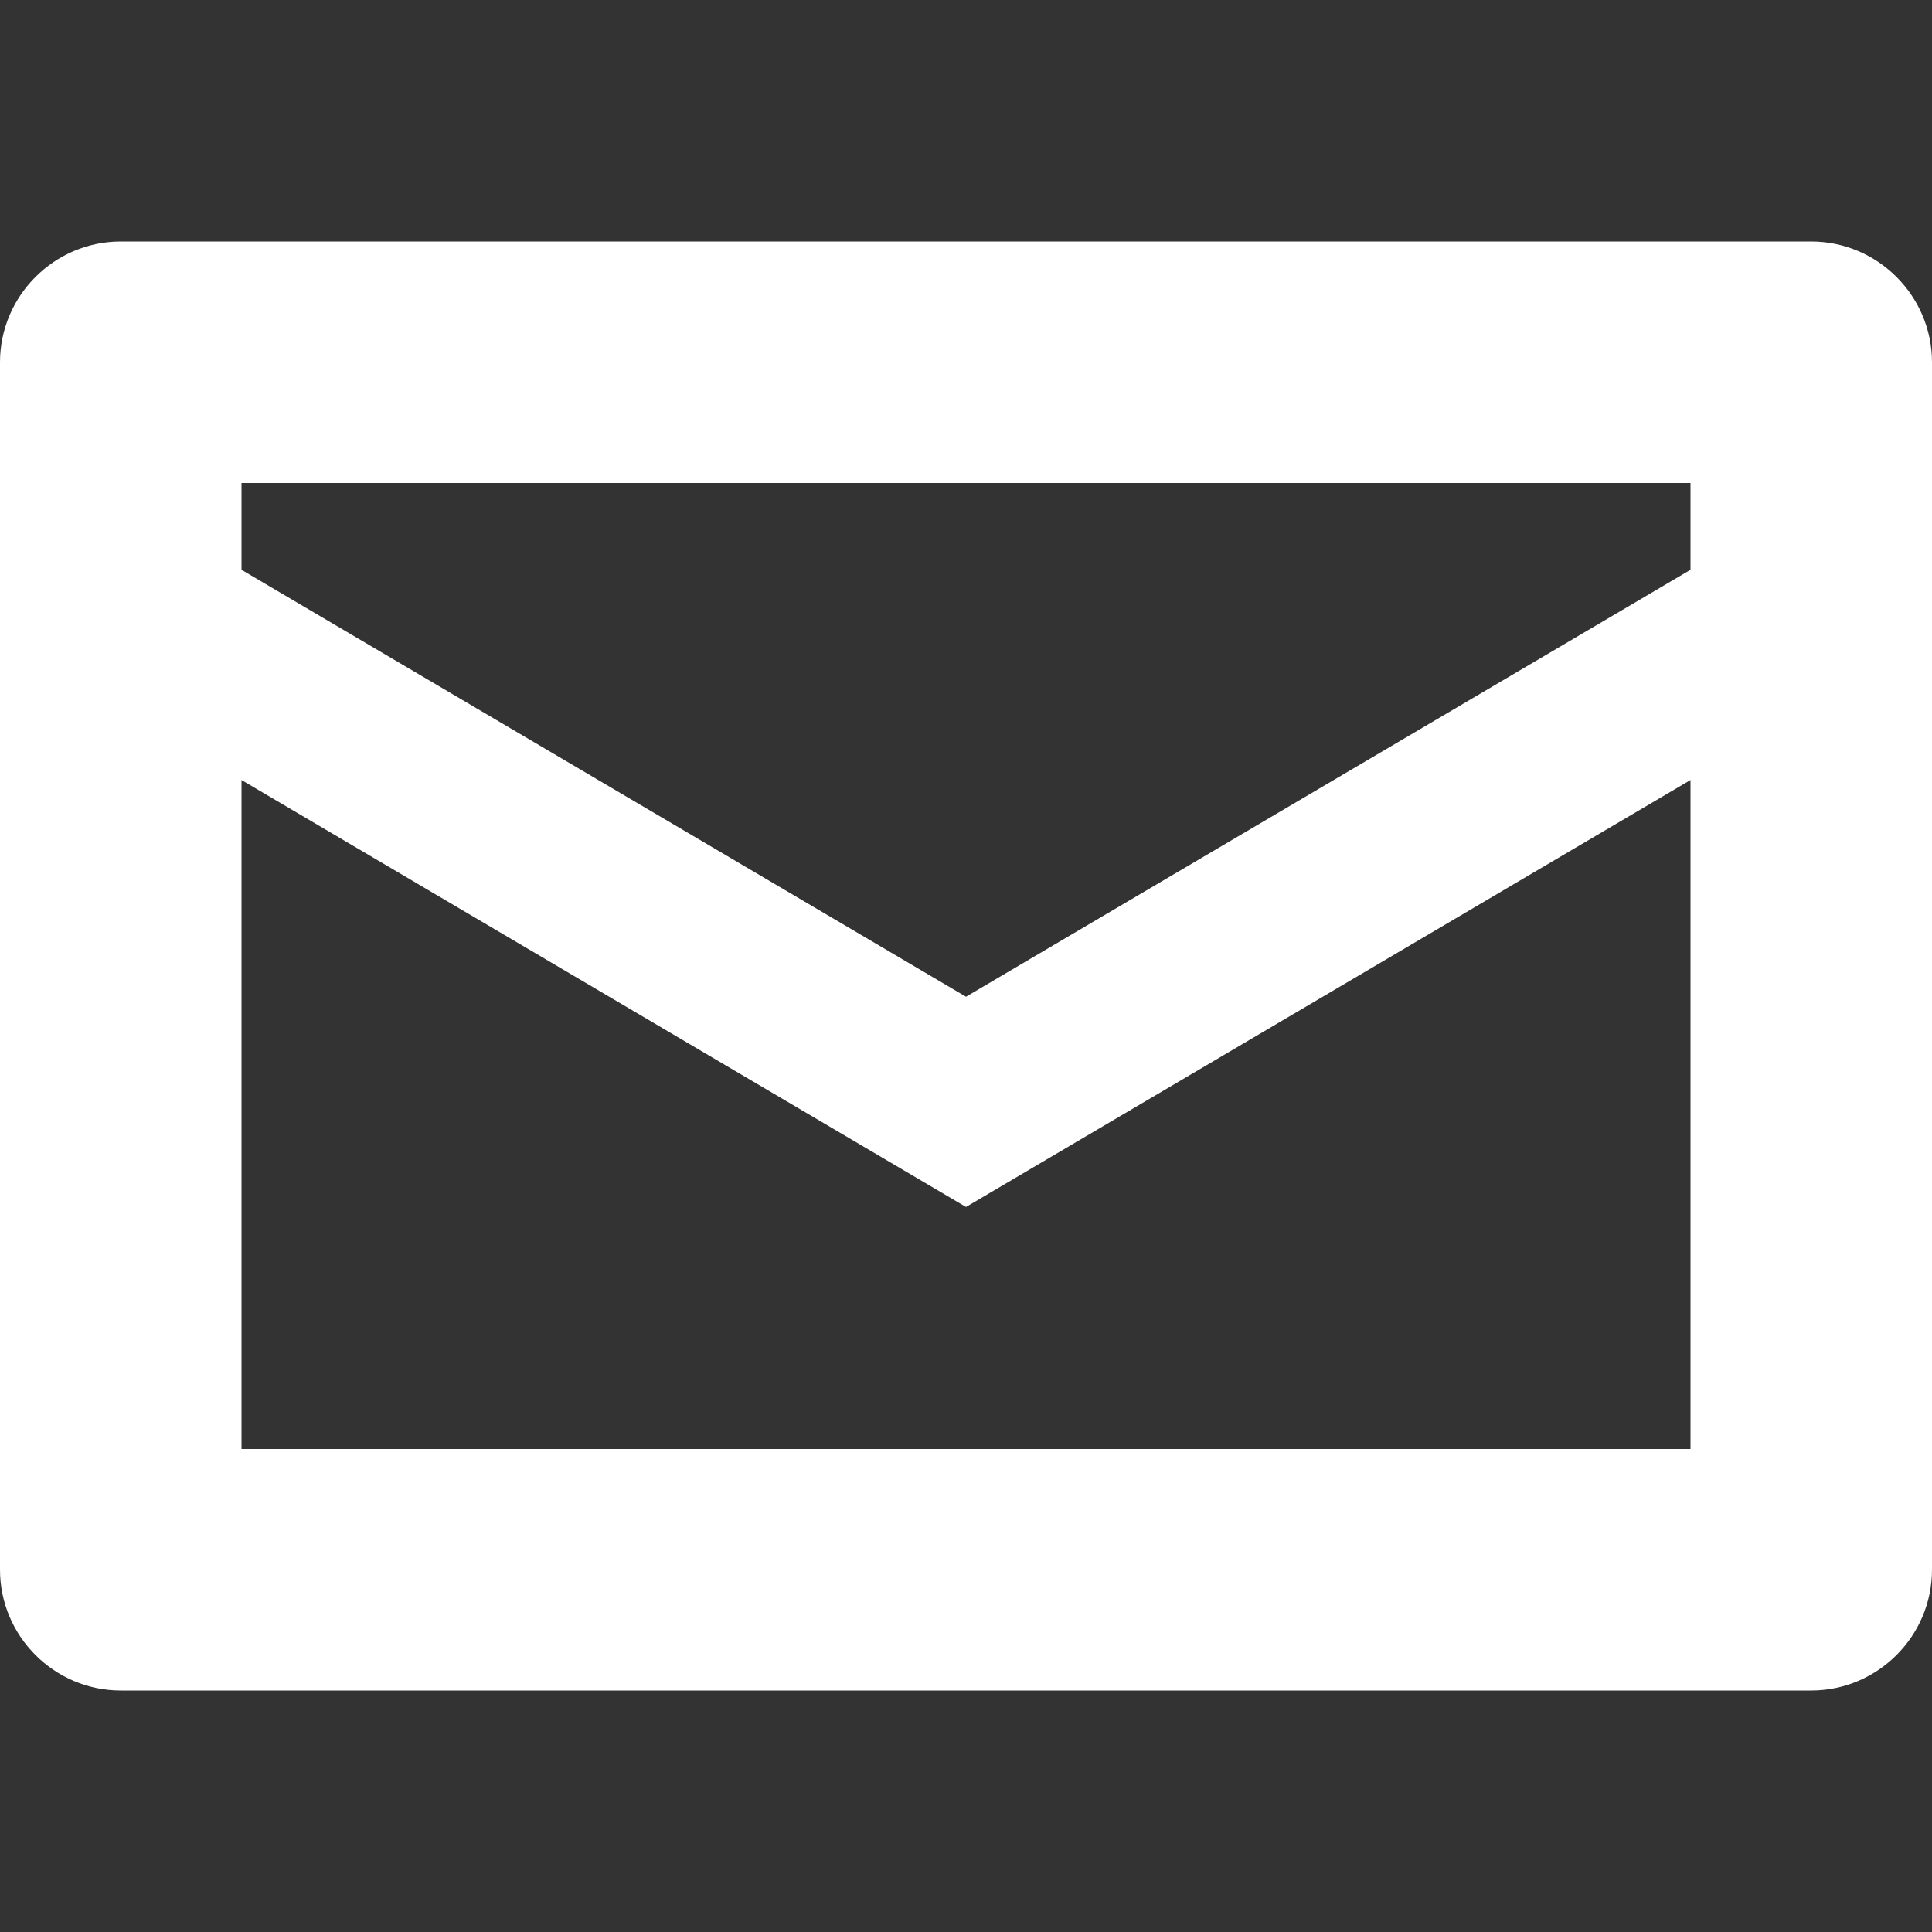
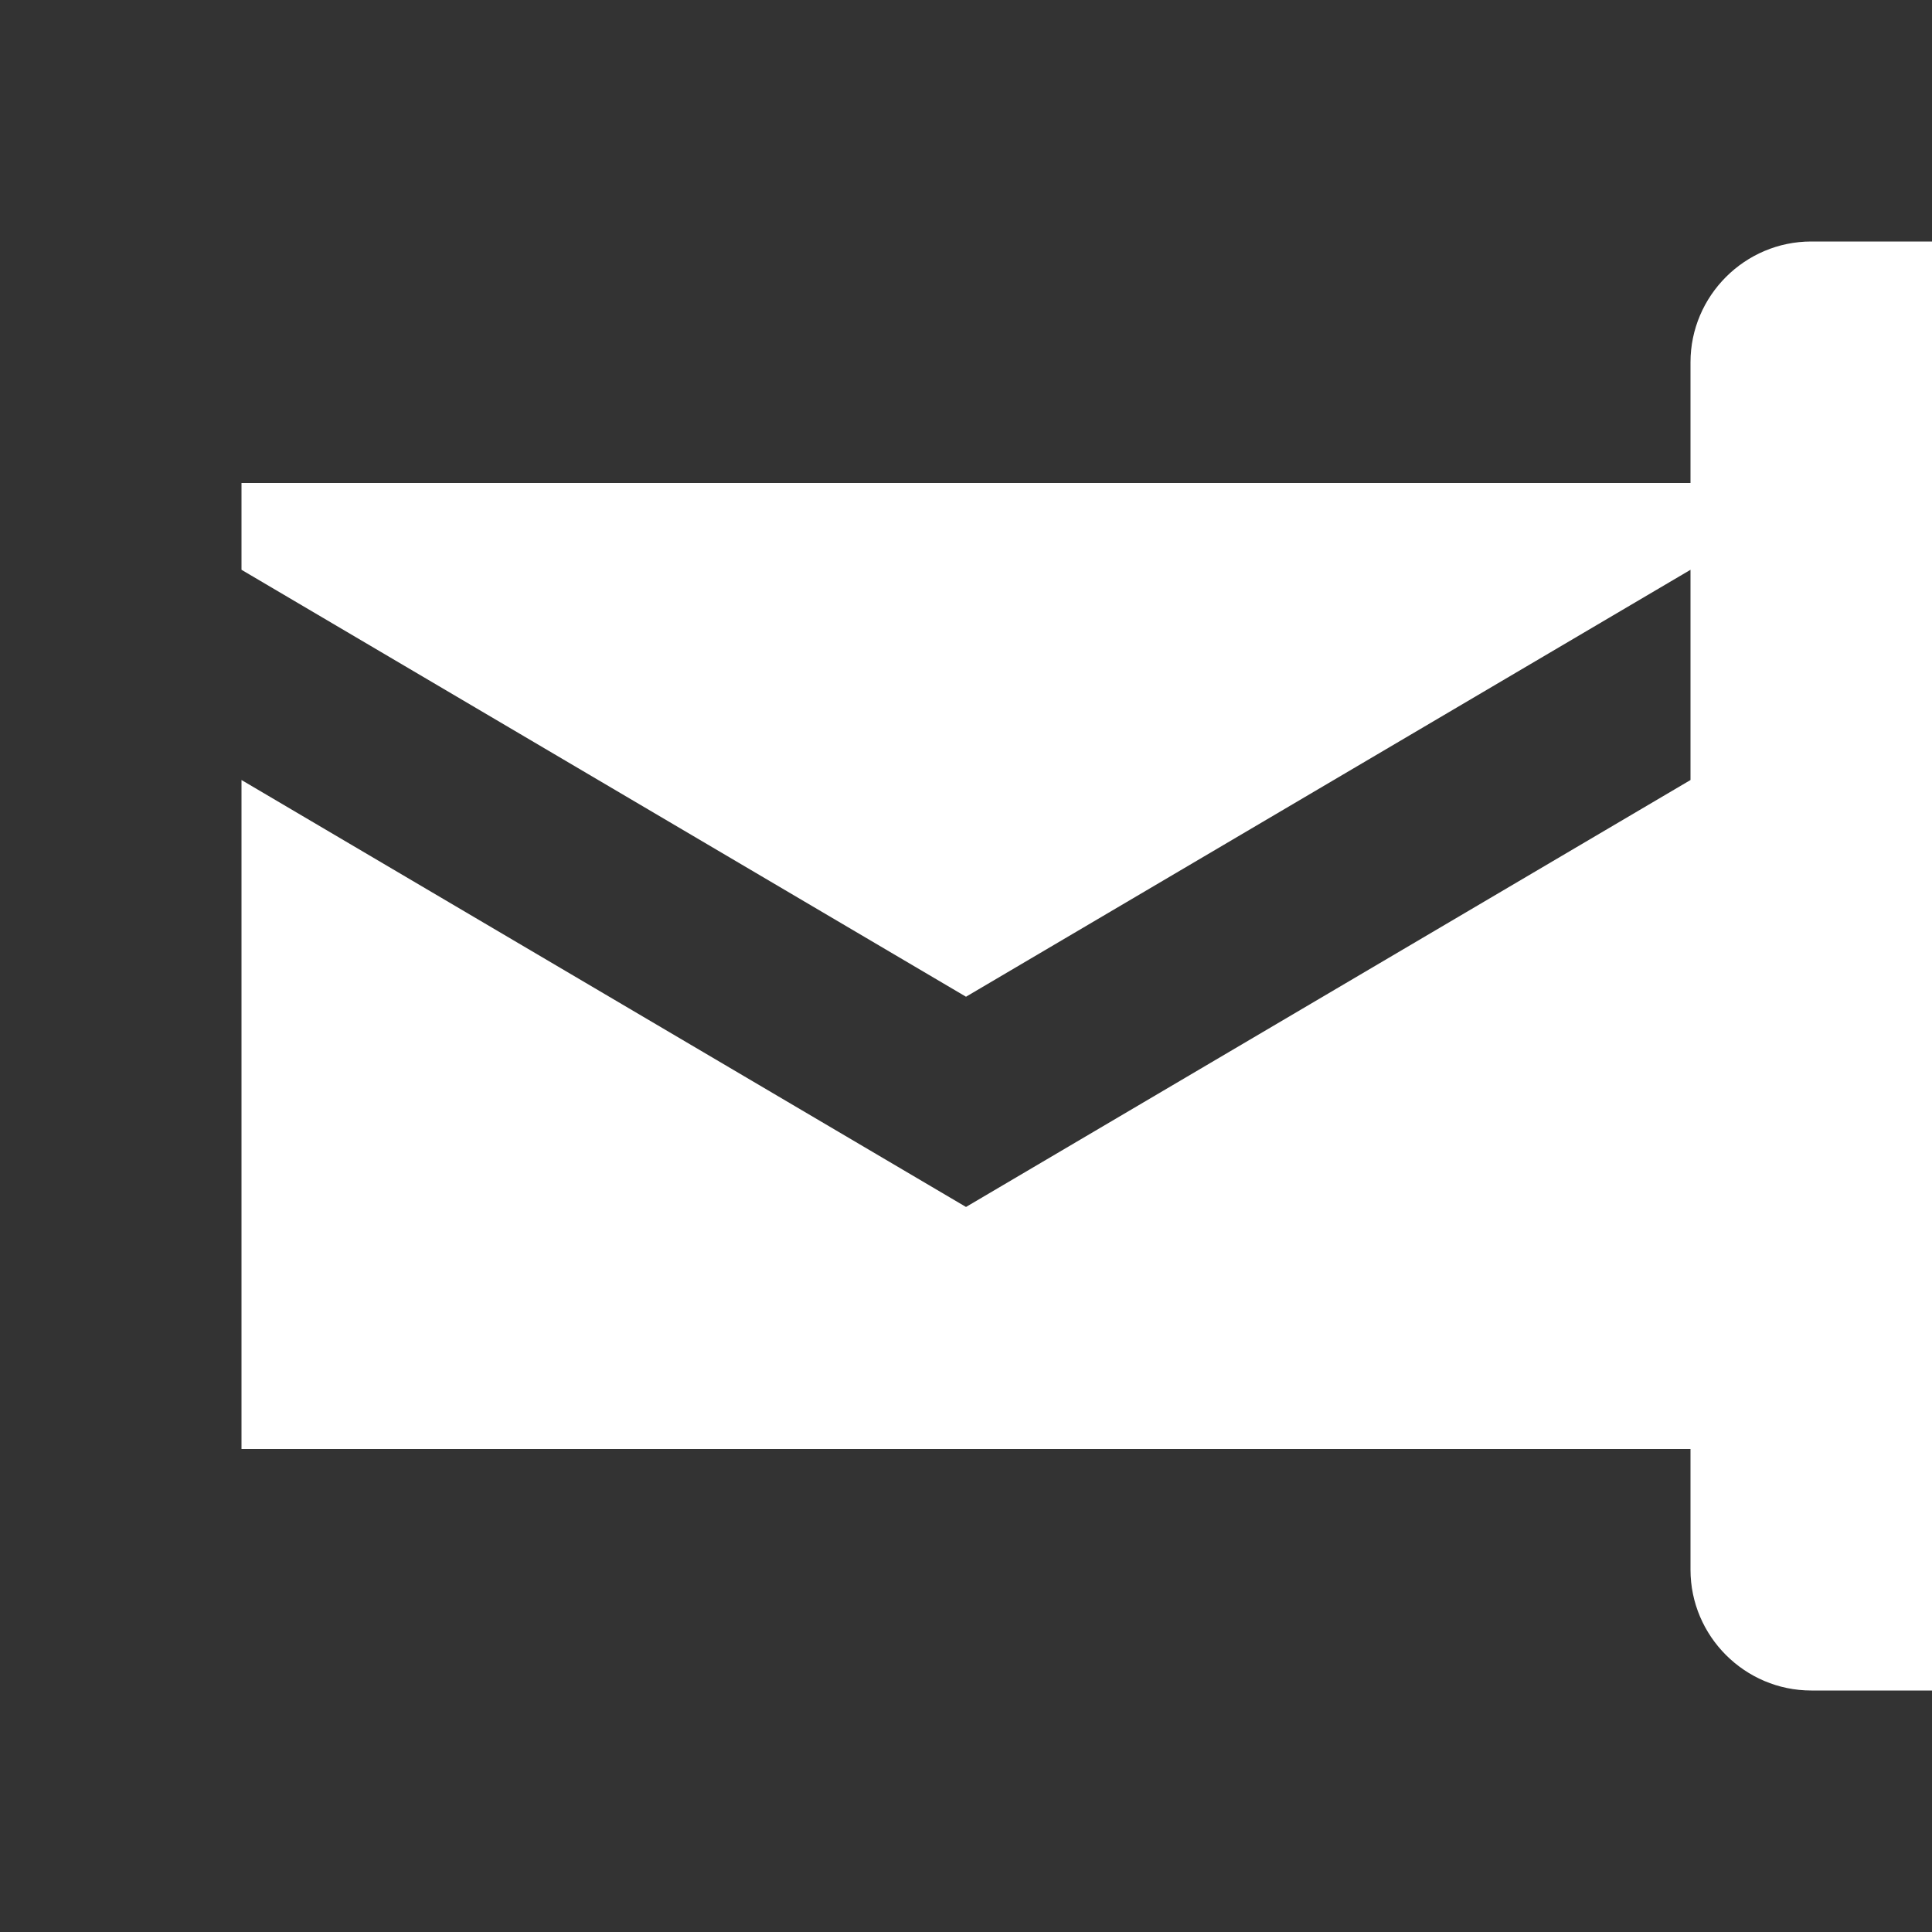
<svg xmlns="http://www.w3.org/2000/svg" xmlns:ns1="http://sodipodi.sourceforge.net/DTD/sodipodi-0.dtd" xmlns:ns2="http://www.inkscape.org/namespaces/inkscape" viewBox="0 0 512 512" version="1.1" id="svg8076" ns1:docname="envelope-light.svg" ns2:version="1.2.2 (732a01da63, 2022-12-09)">
  <rect x="0" y="0" width="512" height="512" fill="#333333" stroke="none" />
  <defs id="defs8080" />
  <ns1:namedview id="namedview8078" pagecolor="#ffffff" bordercolor="#000000" borderopacity="0.25" ns2:showpageshadow="2" ns2:pageopacity="0.0" ns2:pagecheckerboard="0" ns2:deskcolor="#d1d1d1" showgrid="false" ns2:zoom="0.57797693" ns2:cx="-337.38371" ns2:cy="212.81126" ns2:window-width="1920" ns2:window-height="1017" ns2:window-x="-8" ns2:window-y="-8" ns2:window-maximized="1" ns2:current-layer="svg8076" />
-   <path d="M480 64h-448c-17.6 0-32 14.4-32 32v320c0 17.6 14.4 32 32 32h448c17.6 0 32-14.4 32-32v-320c0-17.6-14.4-32-32-32zm-32 64v23l-192 113.143-192-113.143v-23h384zm-384 256v-177.286l192 113.143 192-113.143v177.286h-384z" id="path8074" style="fill:#ffffff" />
+   <path d="M480 64c-17.6 0-32 14.4-32 32v320c0 17.6 14.4 32 32 32h448c17.6 0 32-14.4 32-32v-320c0-17.6-14.4-32-32-32zm-32 64v23l-192 113.143-192-113.143v-23h384zm-384 256v-177.286l192 113.143 192-113.143v177.286h-384z" id="path8074" style="fill:#ffffff" />
</svg>